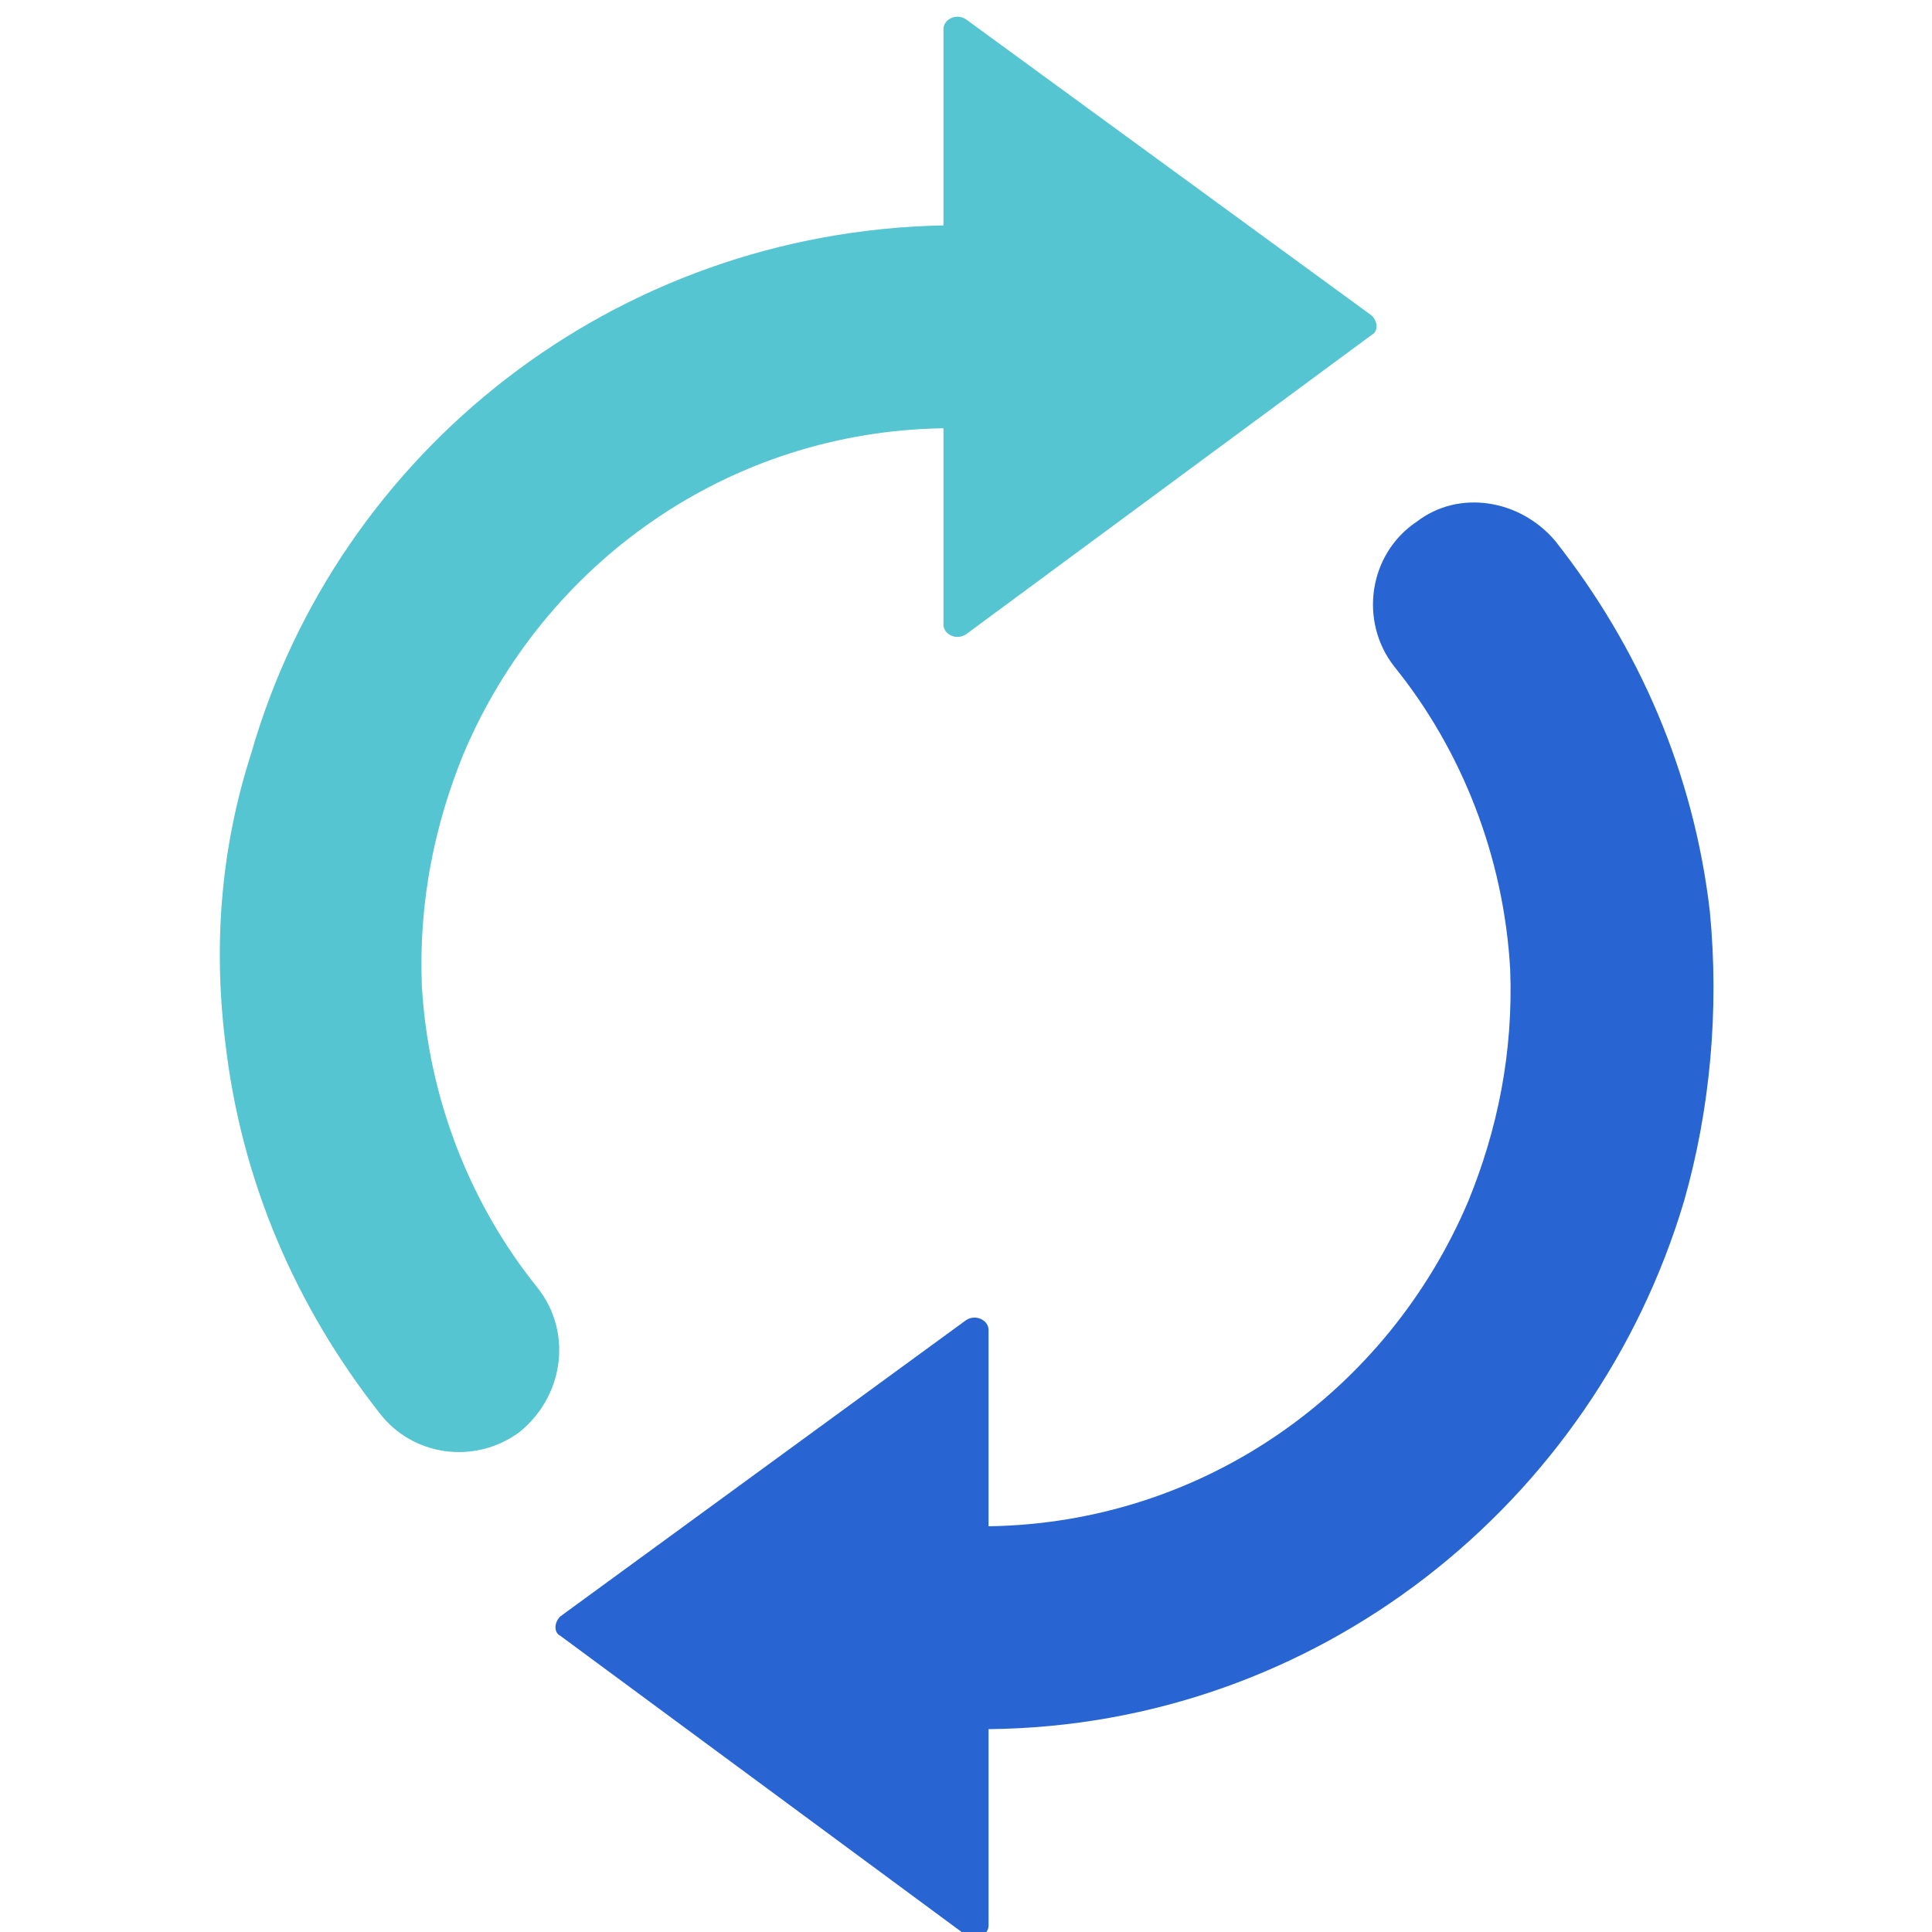
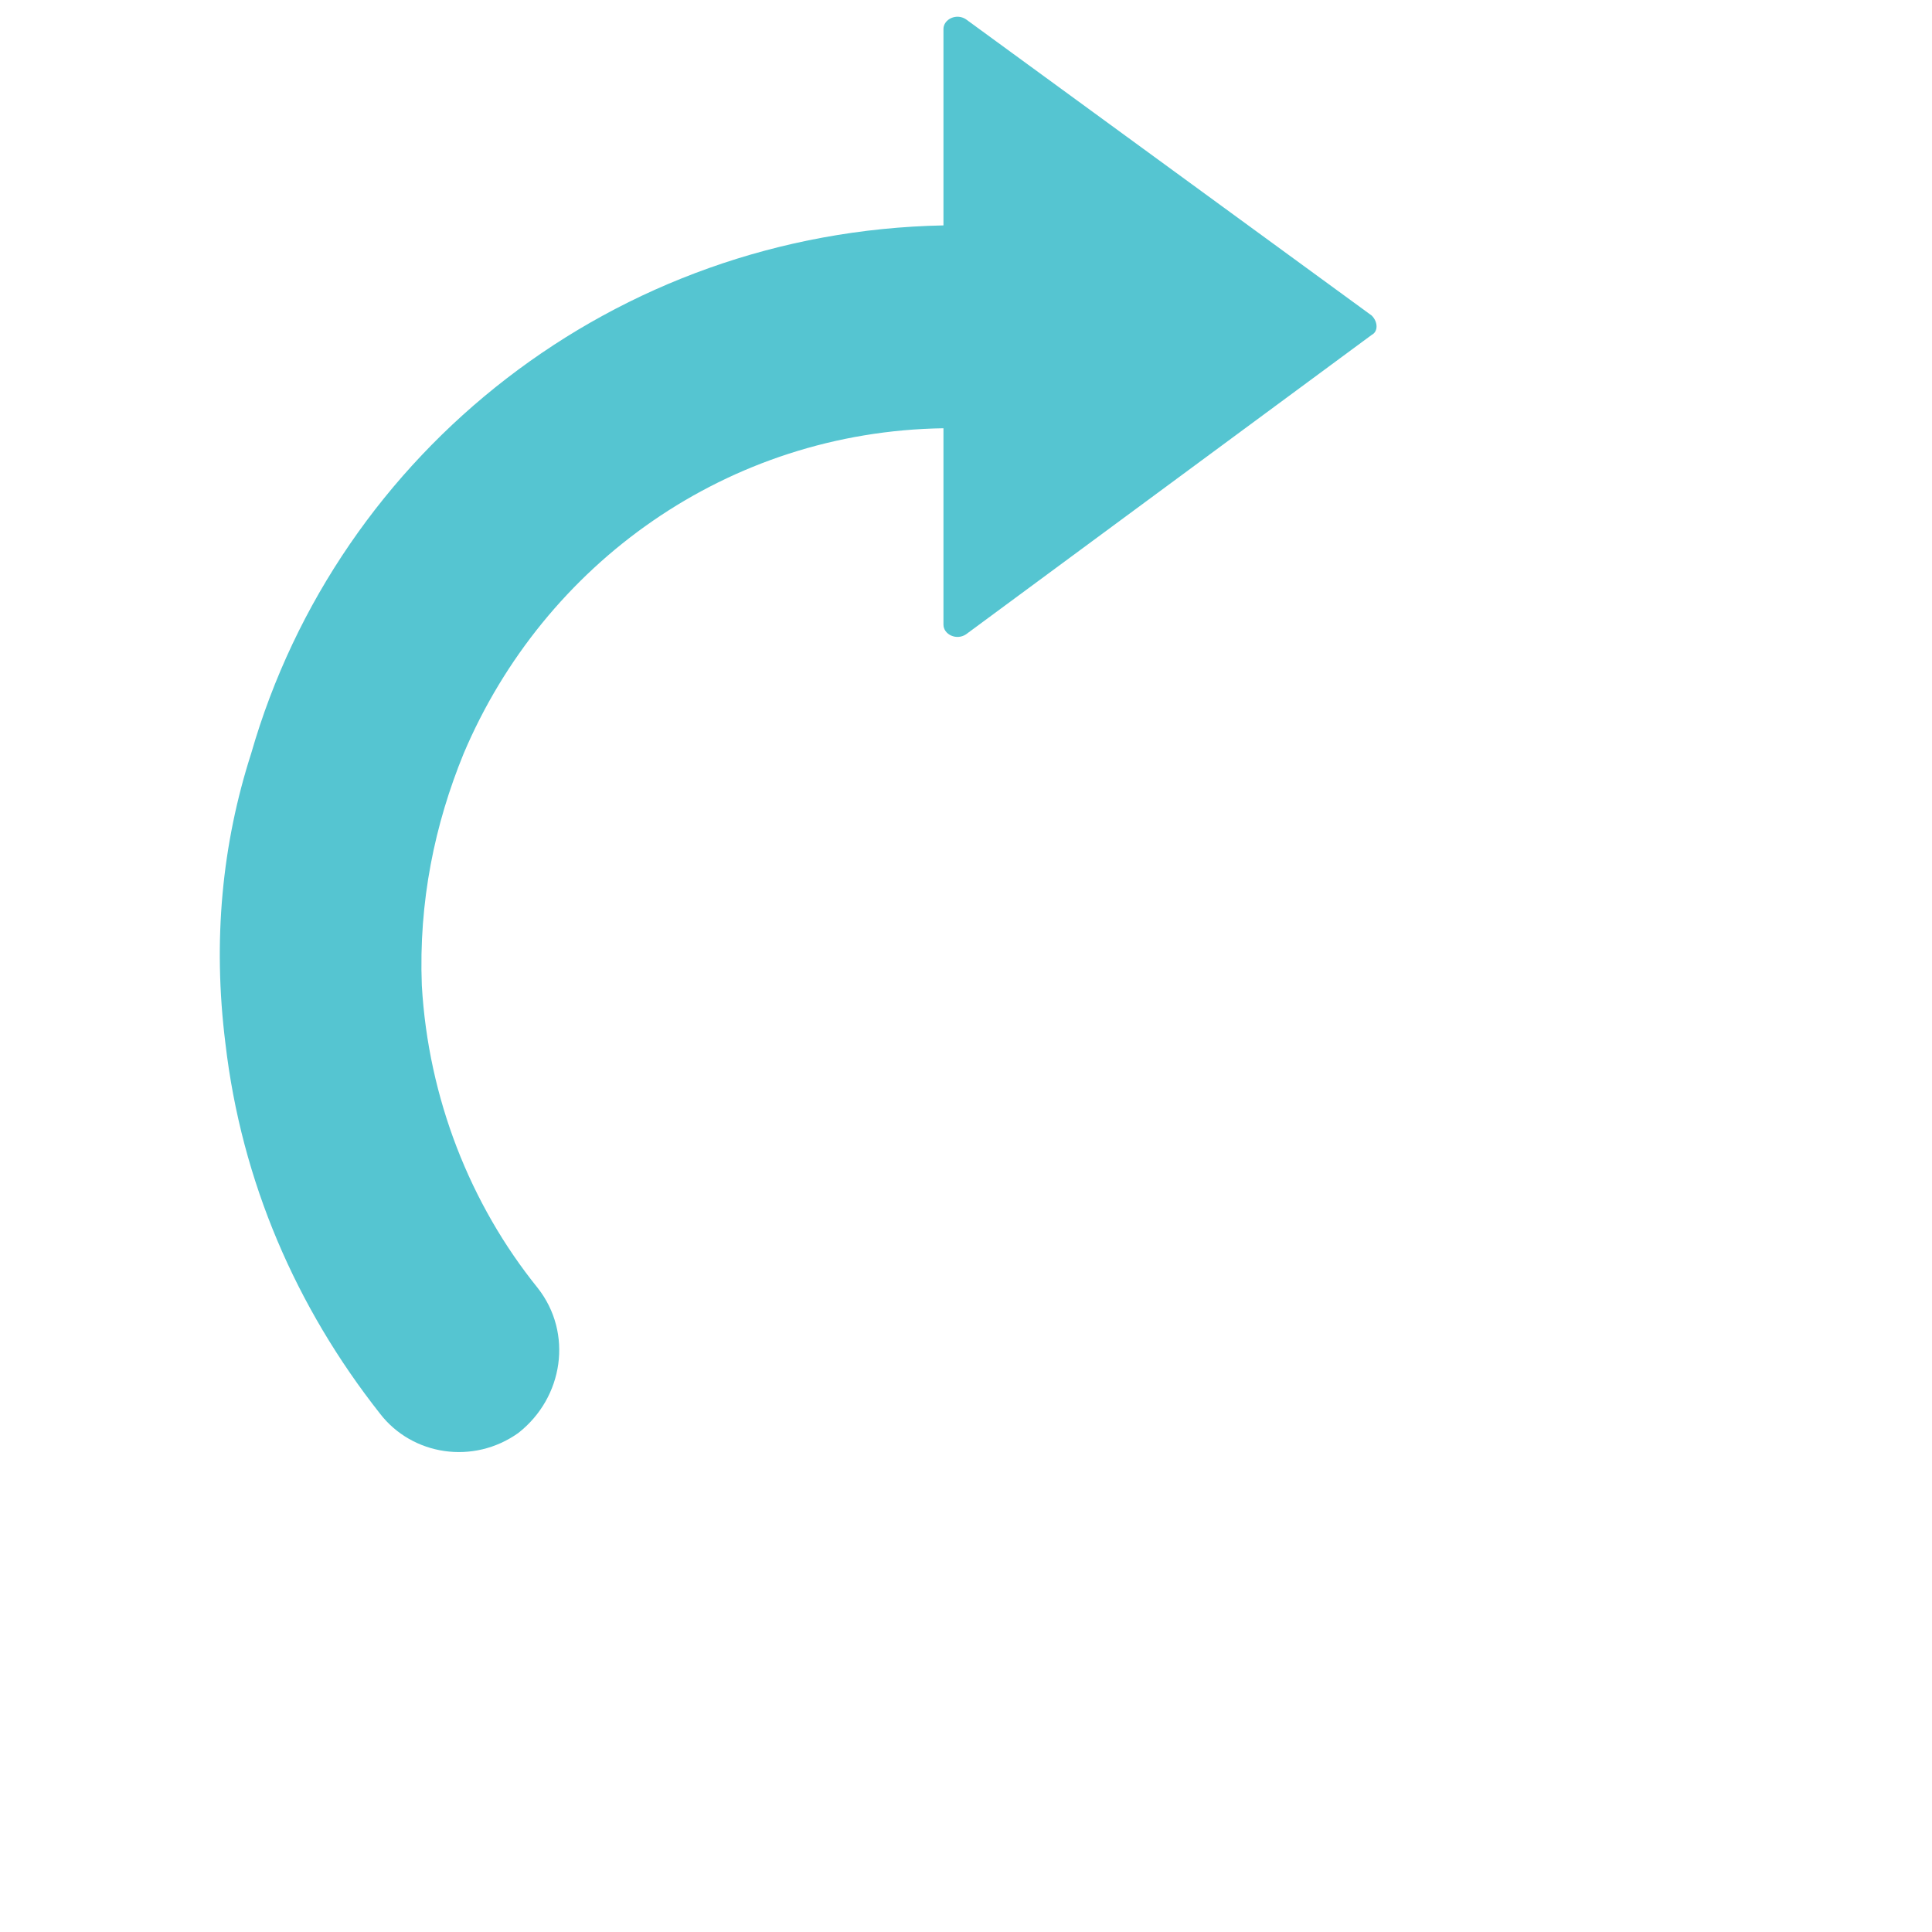
<svg xmlns="http://www.w3.org/2000/svg" id="Layer_1" x="0px" y="0px" viewBox="0 0 60 60" style="enable-background:new 0 0 60 60;" xml:space="preserve">
  <style type="text/css"> .st0{fill:#2865D2;} .st1{fill:#55C5D1;} </style>
  <path class="st1" d="M7,32.4c-0.4-3.2-0.1-6.2,0.8-9C10.5,14,19.1,7.2,29.3,7V0.9c0-0.3,0.4-0.5,0.7-0.3l12.6,9.2 c0.2,0.2,0.2,0.5,0,0.6L30,19.7c-0.3,0.2-0.7,0-0.7-0.3v-6.1c-6.7,0.1-12.4,4.2-14.9,10.1c-0.9,2.2-1.4,4.6-1.3,7.2 c0.2,3.5,1.5,6.8,3.6,9.4c1.1,1.4,0.8,3.4-0.6,4.5c-1.4,1-3.3,0.7-4.3-0.6C9.2,40.6,7.5,36.7,7,32.4z" />
-   <path class="st0" d="M43.3,20.7c2.1,2.6,3.4,5.9,3.6,9.4c0.1,2.6-0.4,5-1.3,7.2c-2.5,5.9-8.2,10-14.9,10.1v-6.1 c0-0.3-0.4-0.5-0.7-0.3l-12.6,9.2c-0.2,0.2-0.2,0.5,0,0.6L30,60.1c0.3,0.2,0.7,0,0.7-0.3v-6.1c10.2-0.1,18.8-7,21.6-16.4 c0.8-2.8,1.1-5.9,0.8-9c-0.5-4.3-2.2-8.2-4.8-11.5c-1.1-1.3-3-1.6-4.3-0.6C42.5,17.2,42.2,19.3,43.3,20.7z" />
</svg>